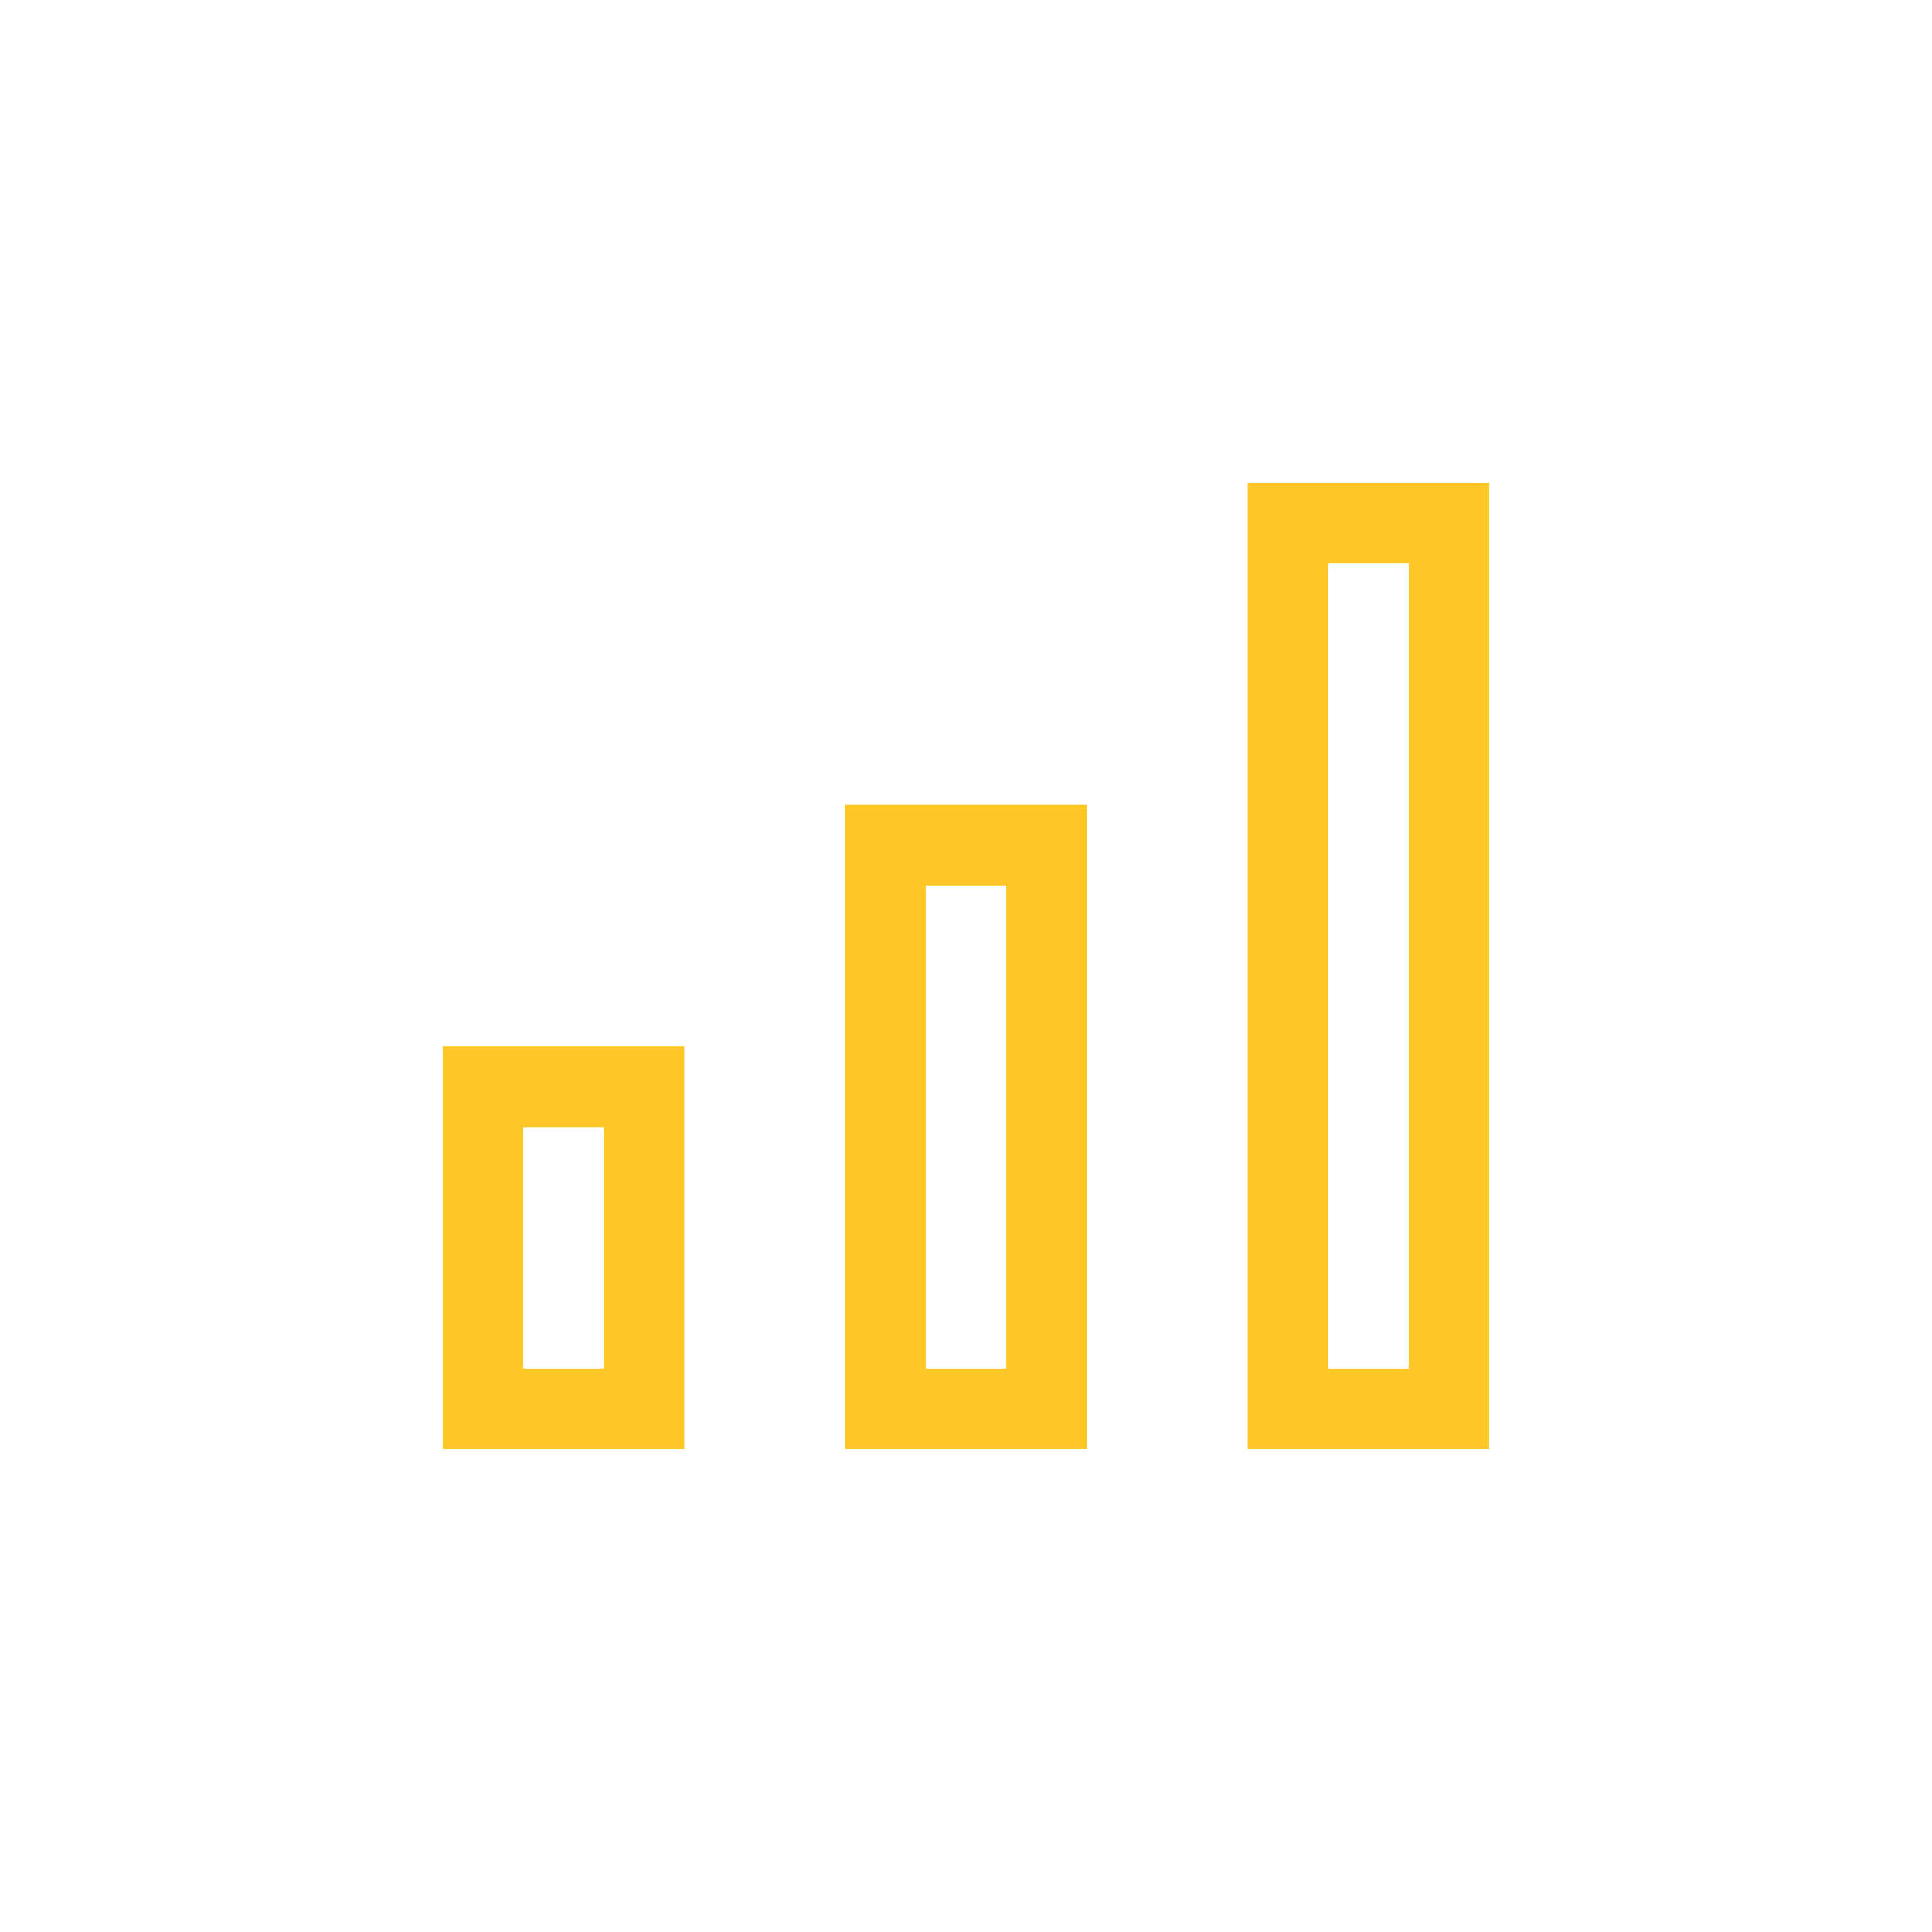
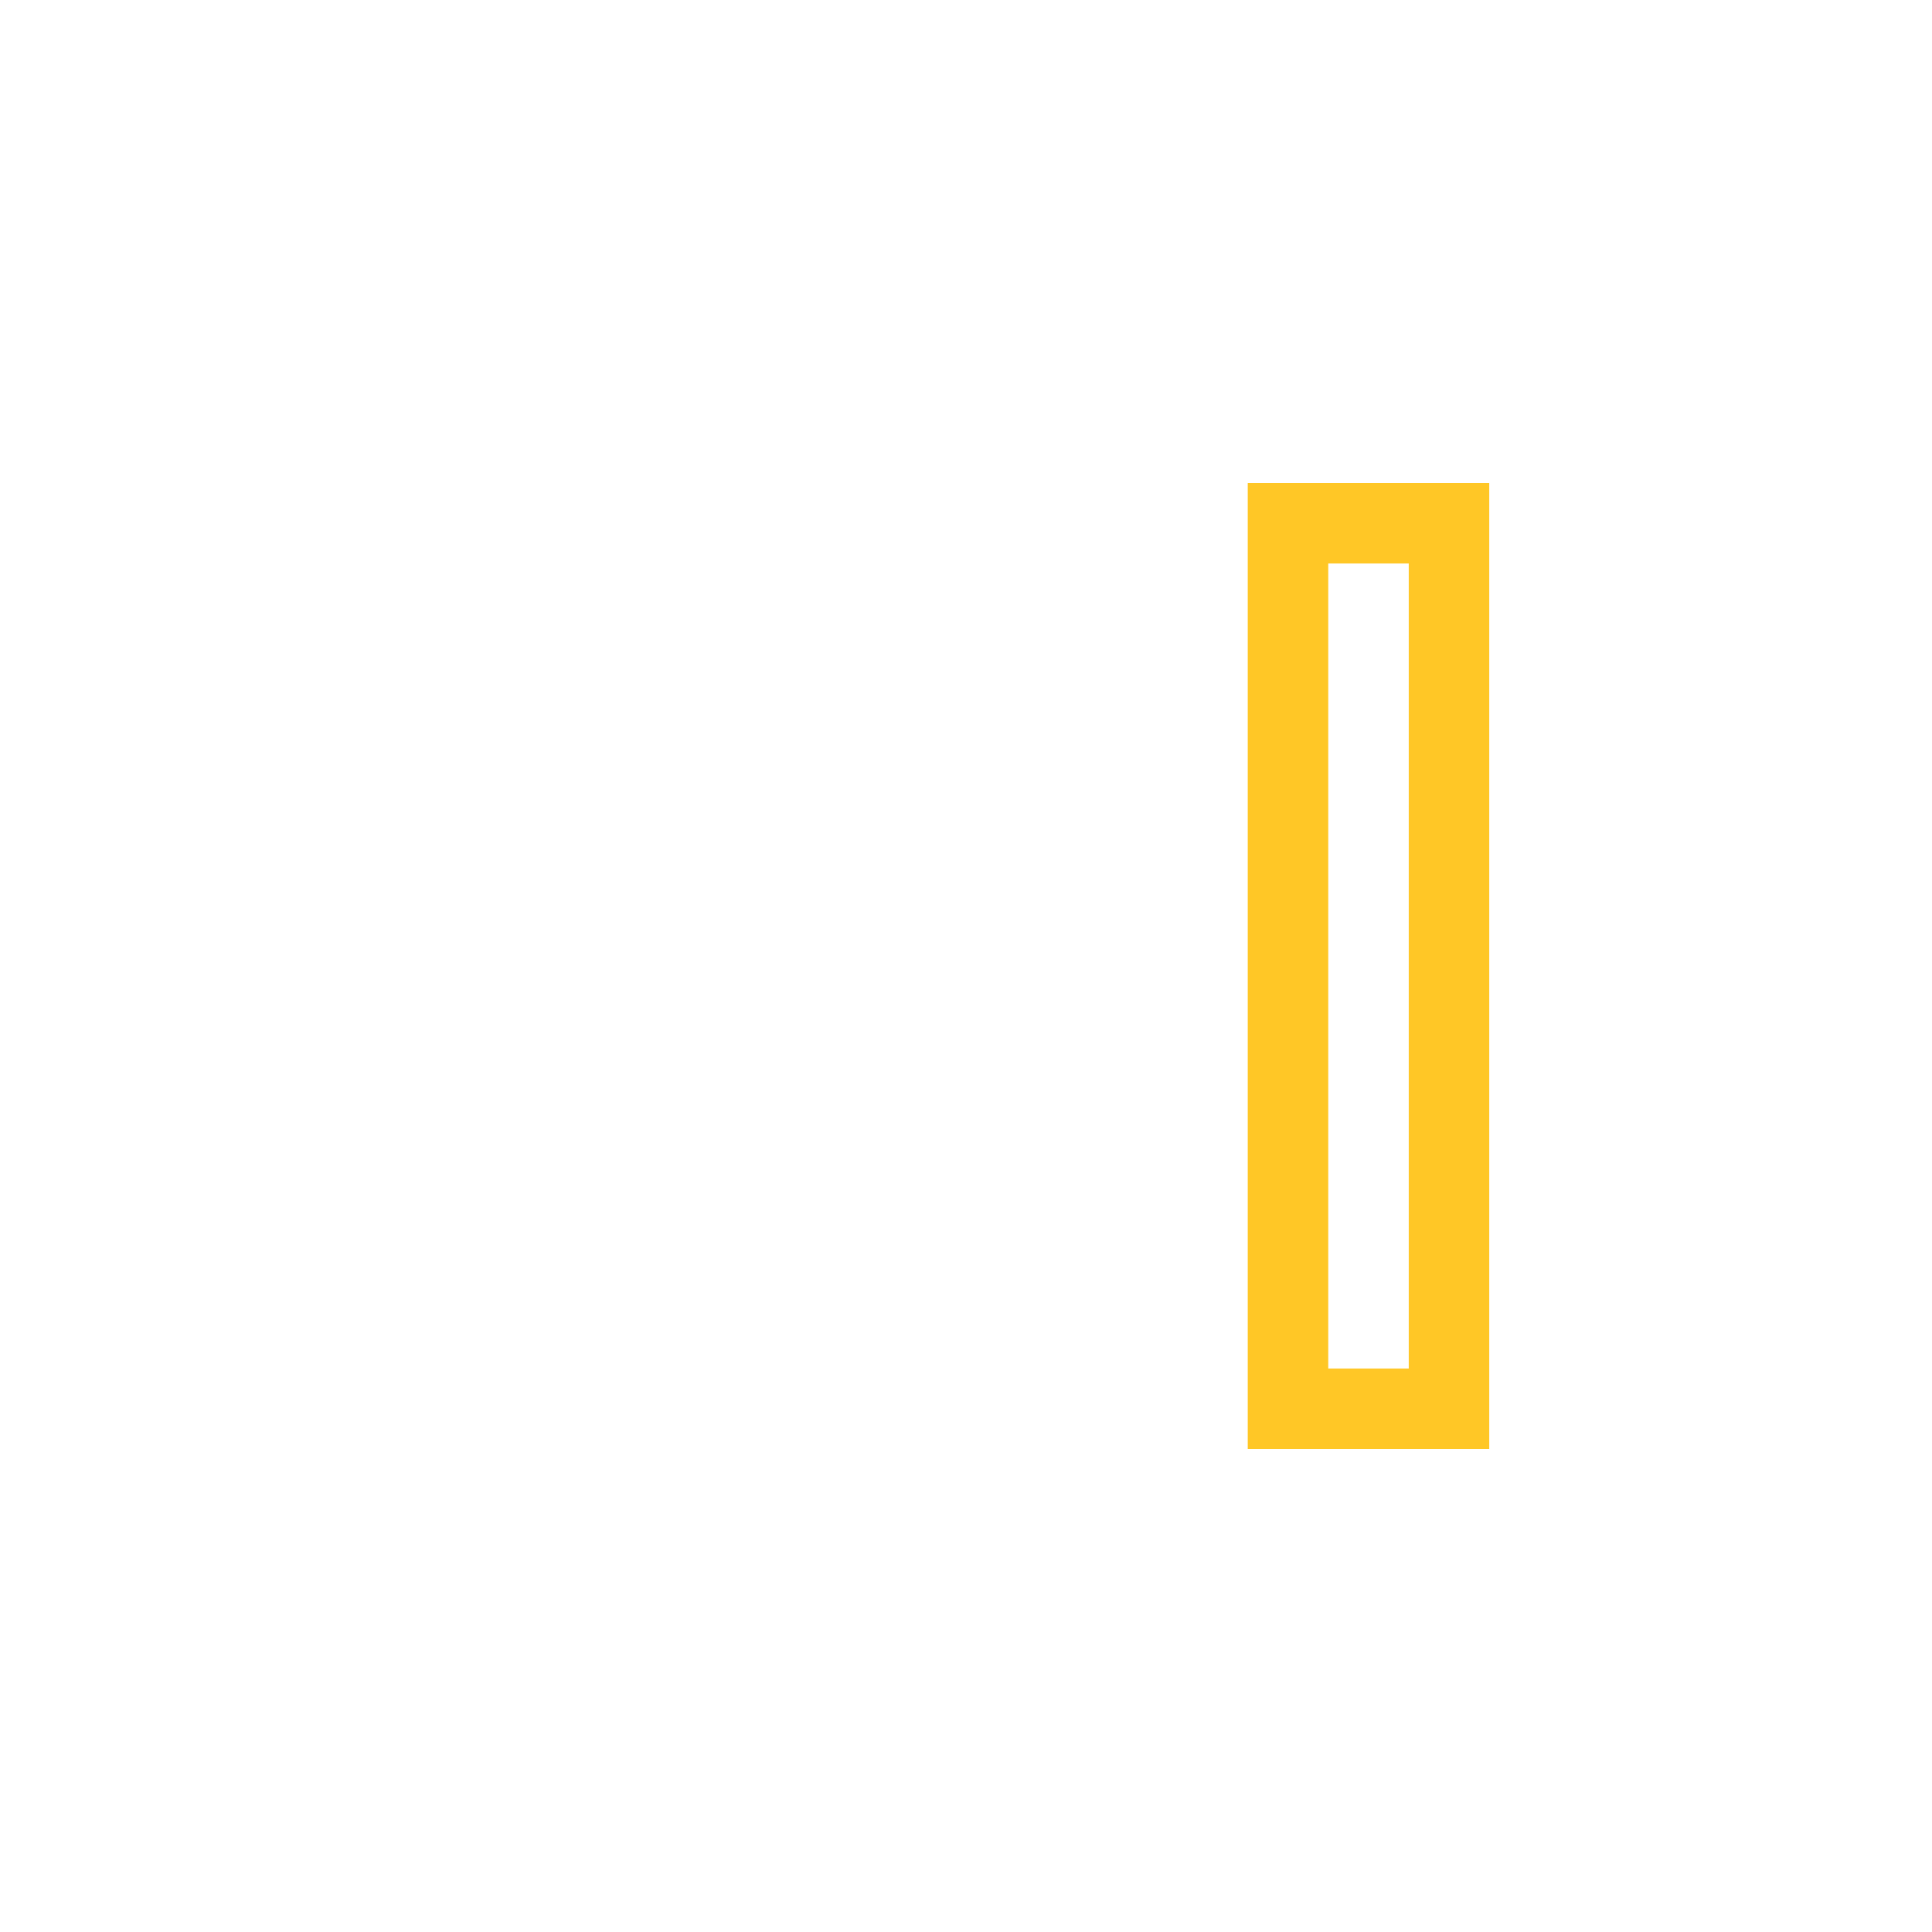
<svg xmlns="http://www.w3.org/2000/svg" width="72" height="72" viewBox="0 0 72 72" fill="none">
  <path d="M46.5 18V54H55.5V18H46.5ZM52.5 51H49.5V21H52.5V51Z" fill="#FFC726" />
-   <path d="M31.5 54H40.5V30H31.5V54ZM34.5 33H37.5V51H34.5V33Z" fill="#FFC726" />
-   <path d="M16.5 54H25.5V39H16.5V54ZM19.5 42H22.5V51H19.5V42Z" fill="#FFC726" />
</svg>